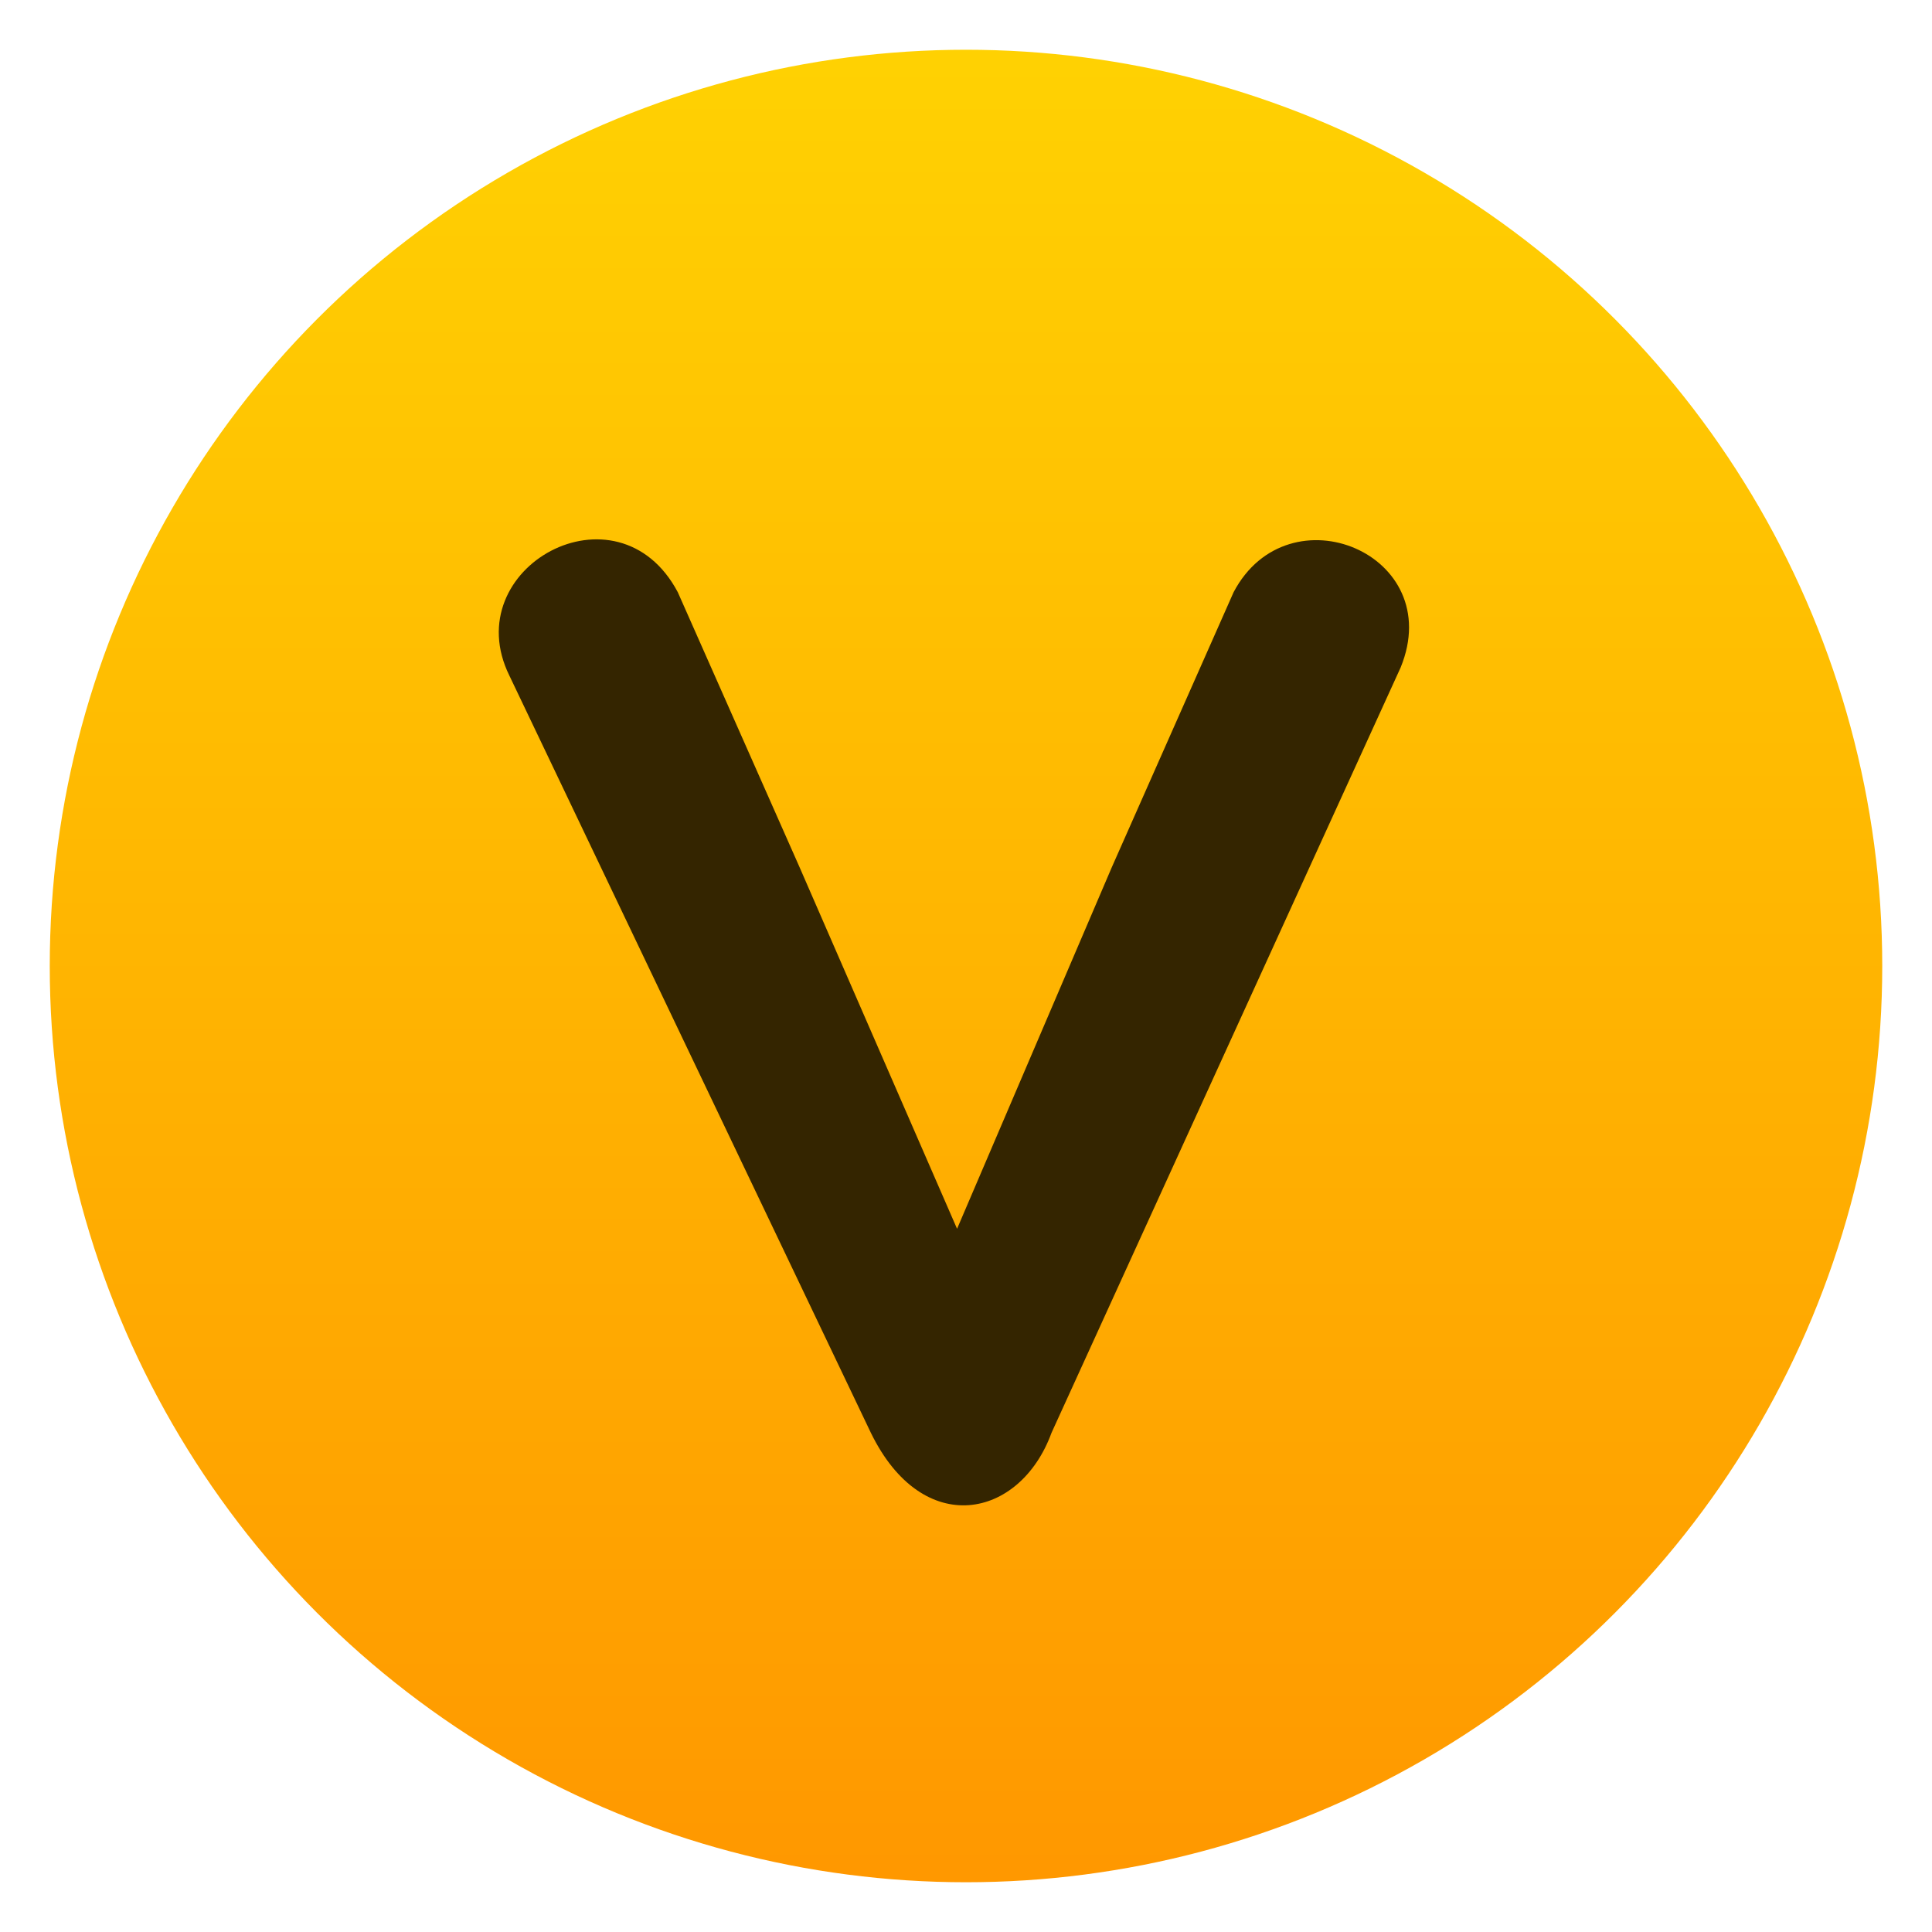
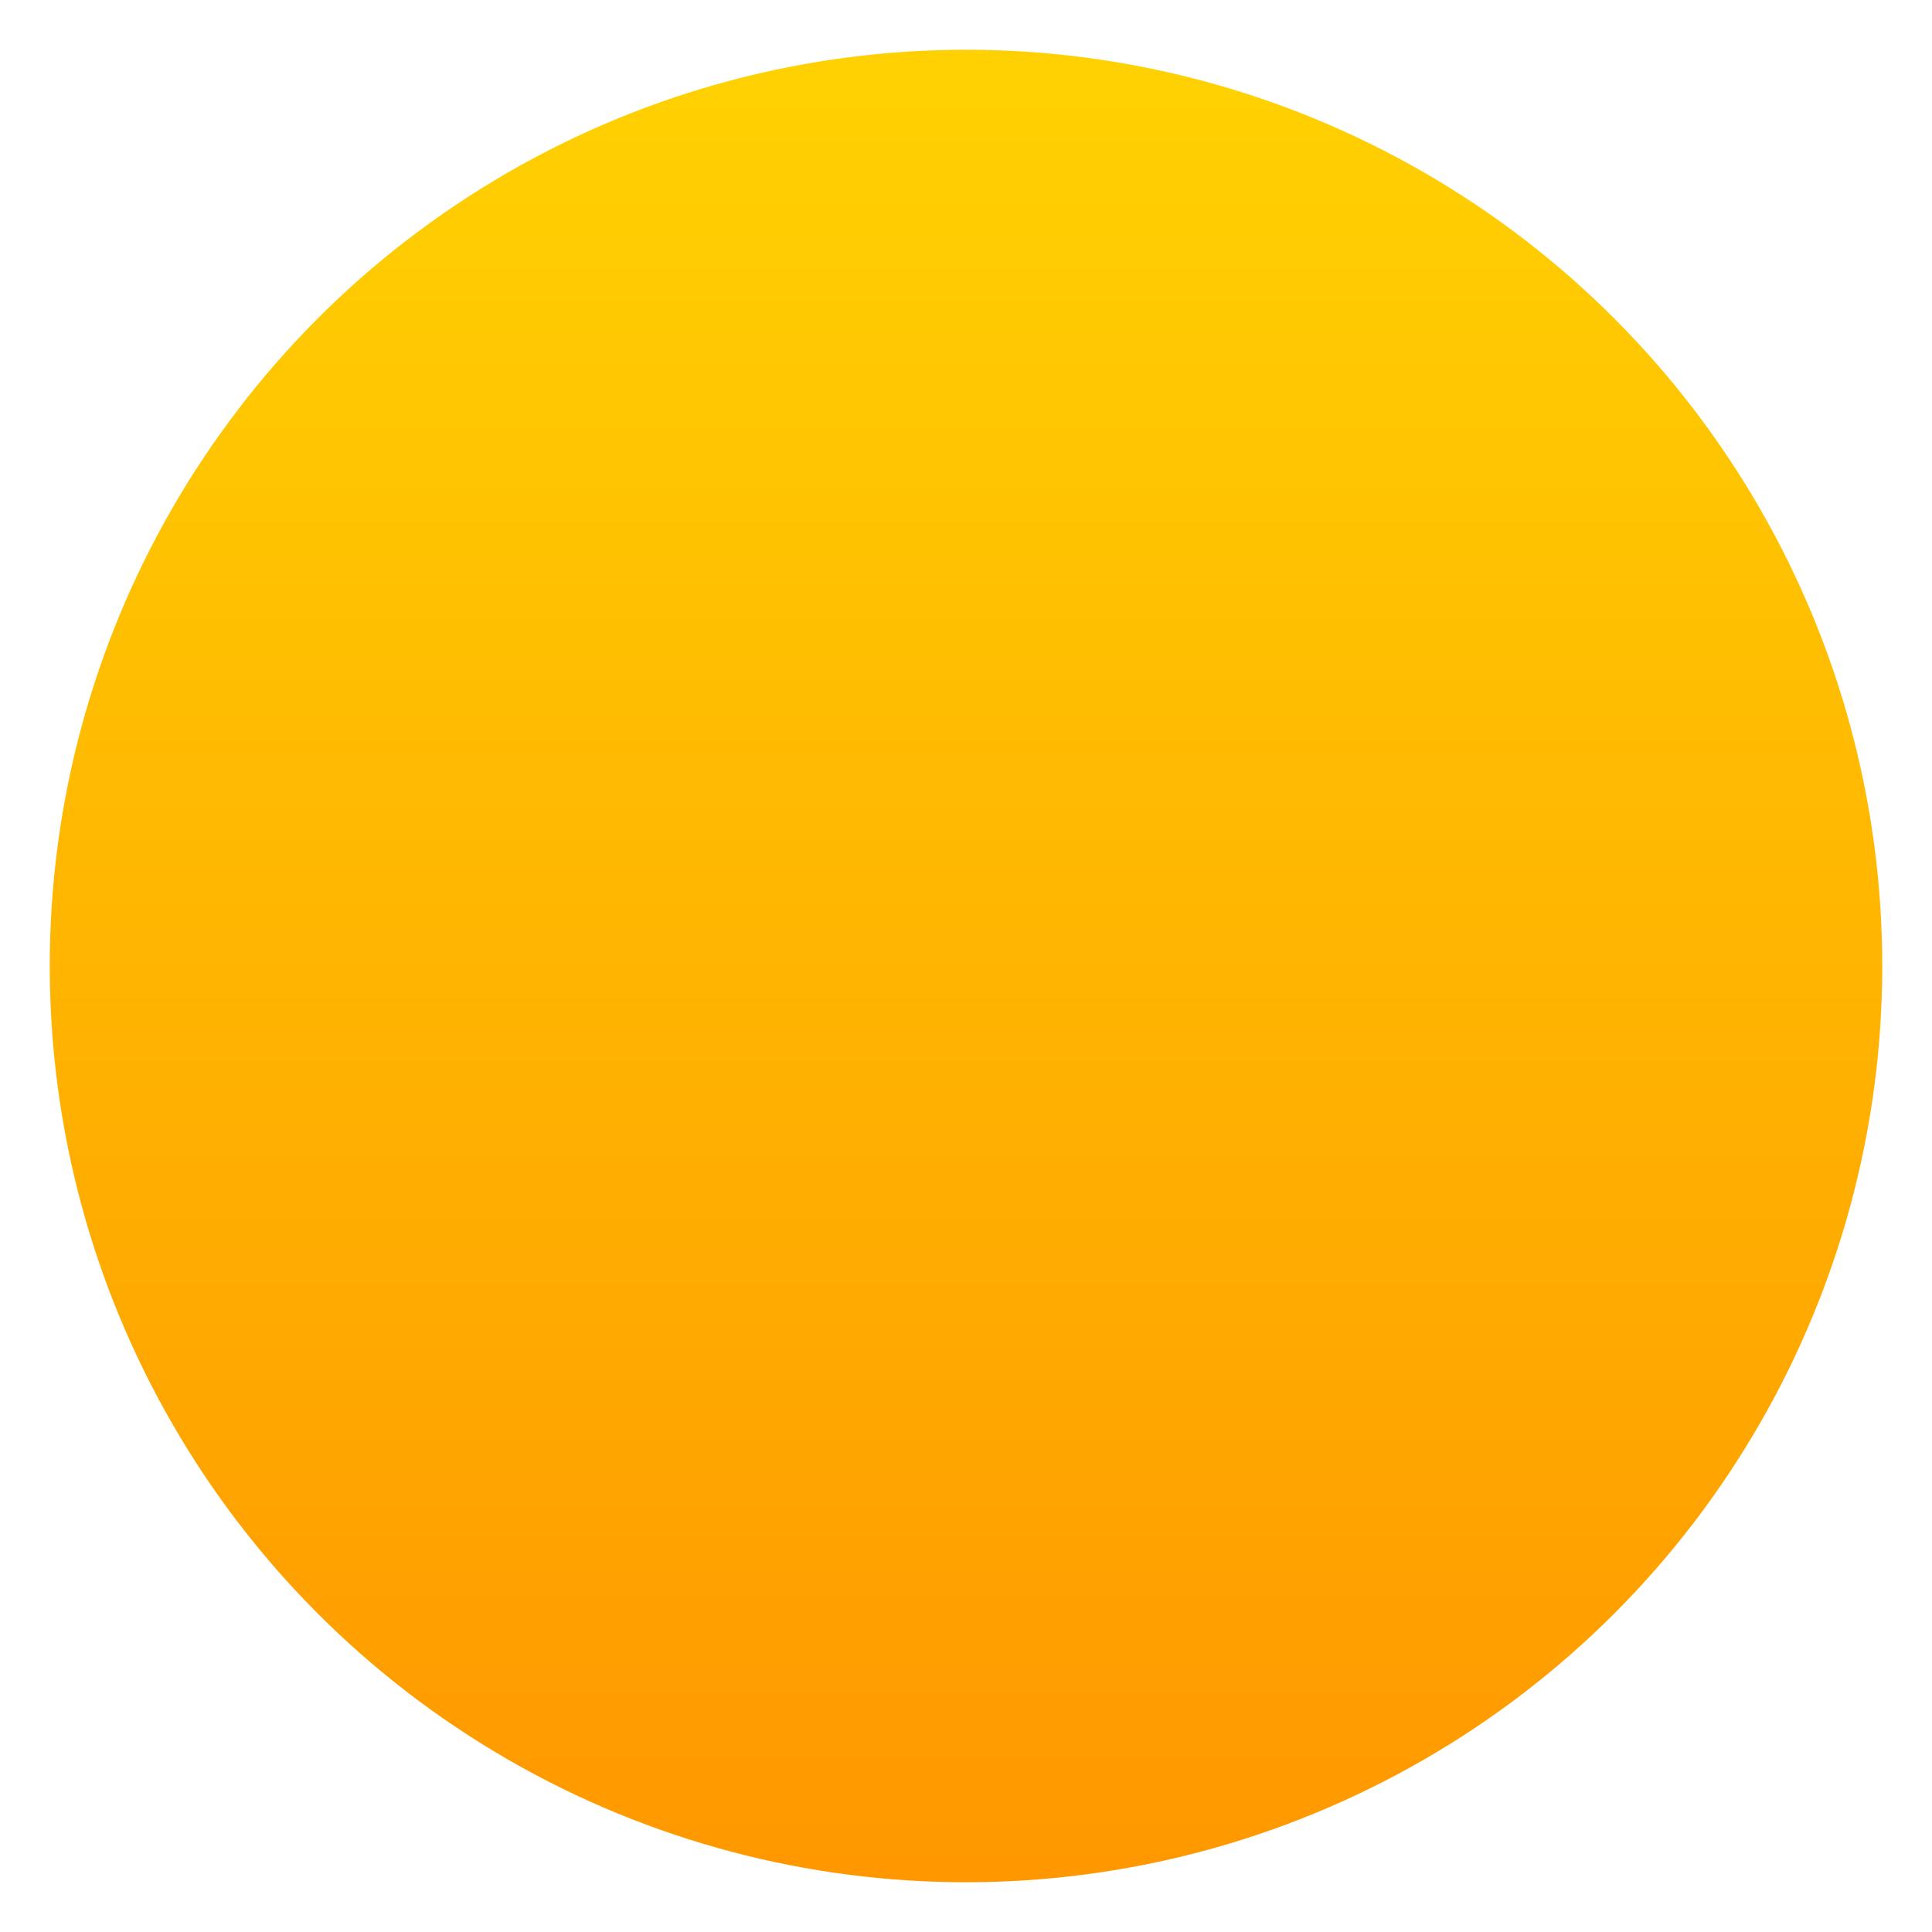
<svg xmlns="http://www.w3.org/2000/svg" clip-rule="evenodd" fill-rule="evenodd" stroke-linejoin="round" stroke-miterlimit="2" viewBox="0 0 48 48">
  <linearGradient id="a" x2="1" gradientTransform="matrix(0 -45.529 45.529 0 210.895 46.764)" gradientUnits="userSpaceOnUse">
    <stop stop-color="#ff9800" offset="0" />
    <stop stop-color="#ffd102" offset="1" />
  </linearGradient>
  <circle cx="24" cy="24" r="22.764" fill="url(#a)" />
-   <path d="m26.125 35.597 8.673-19.012c1.156-2.823-2.789-4.456-4.15-1.871l-3.027 6.836-3.843 8.979-3.911-8.979-3.027-6.836c-1.496-2.823-5.51-.612-4.183 2.075l8.979 18.808c1.292 2.652 3.707 2.142 4.489 0z" fill="#342500" fill-rule="nonzero" />
</svg>